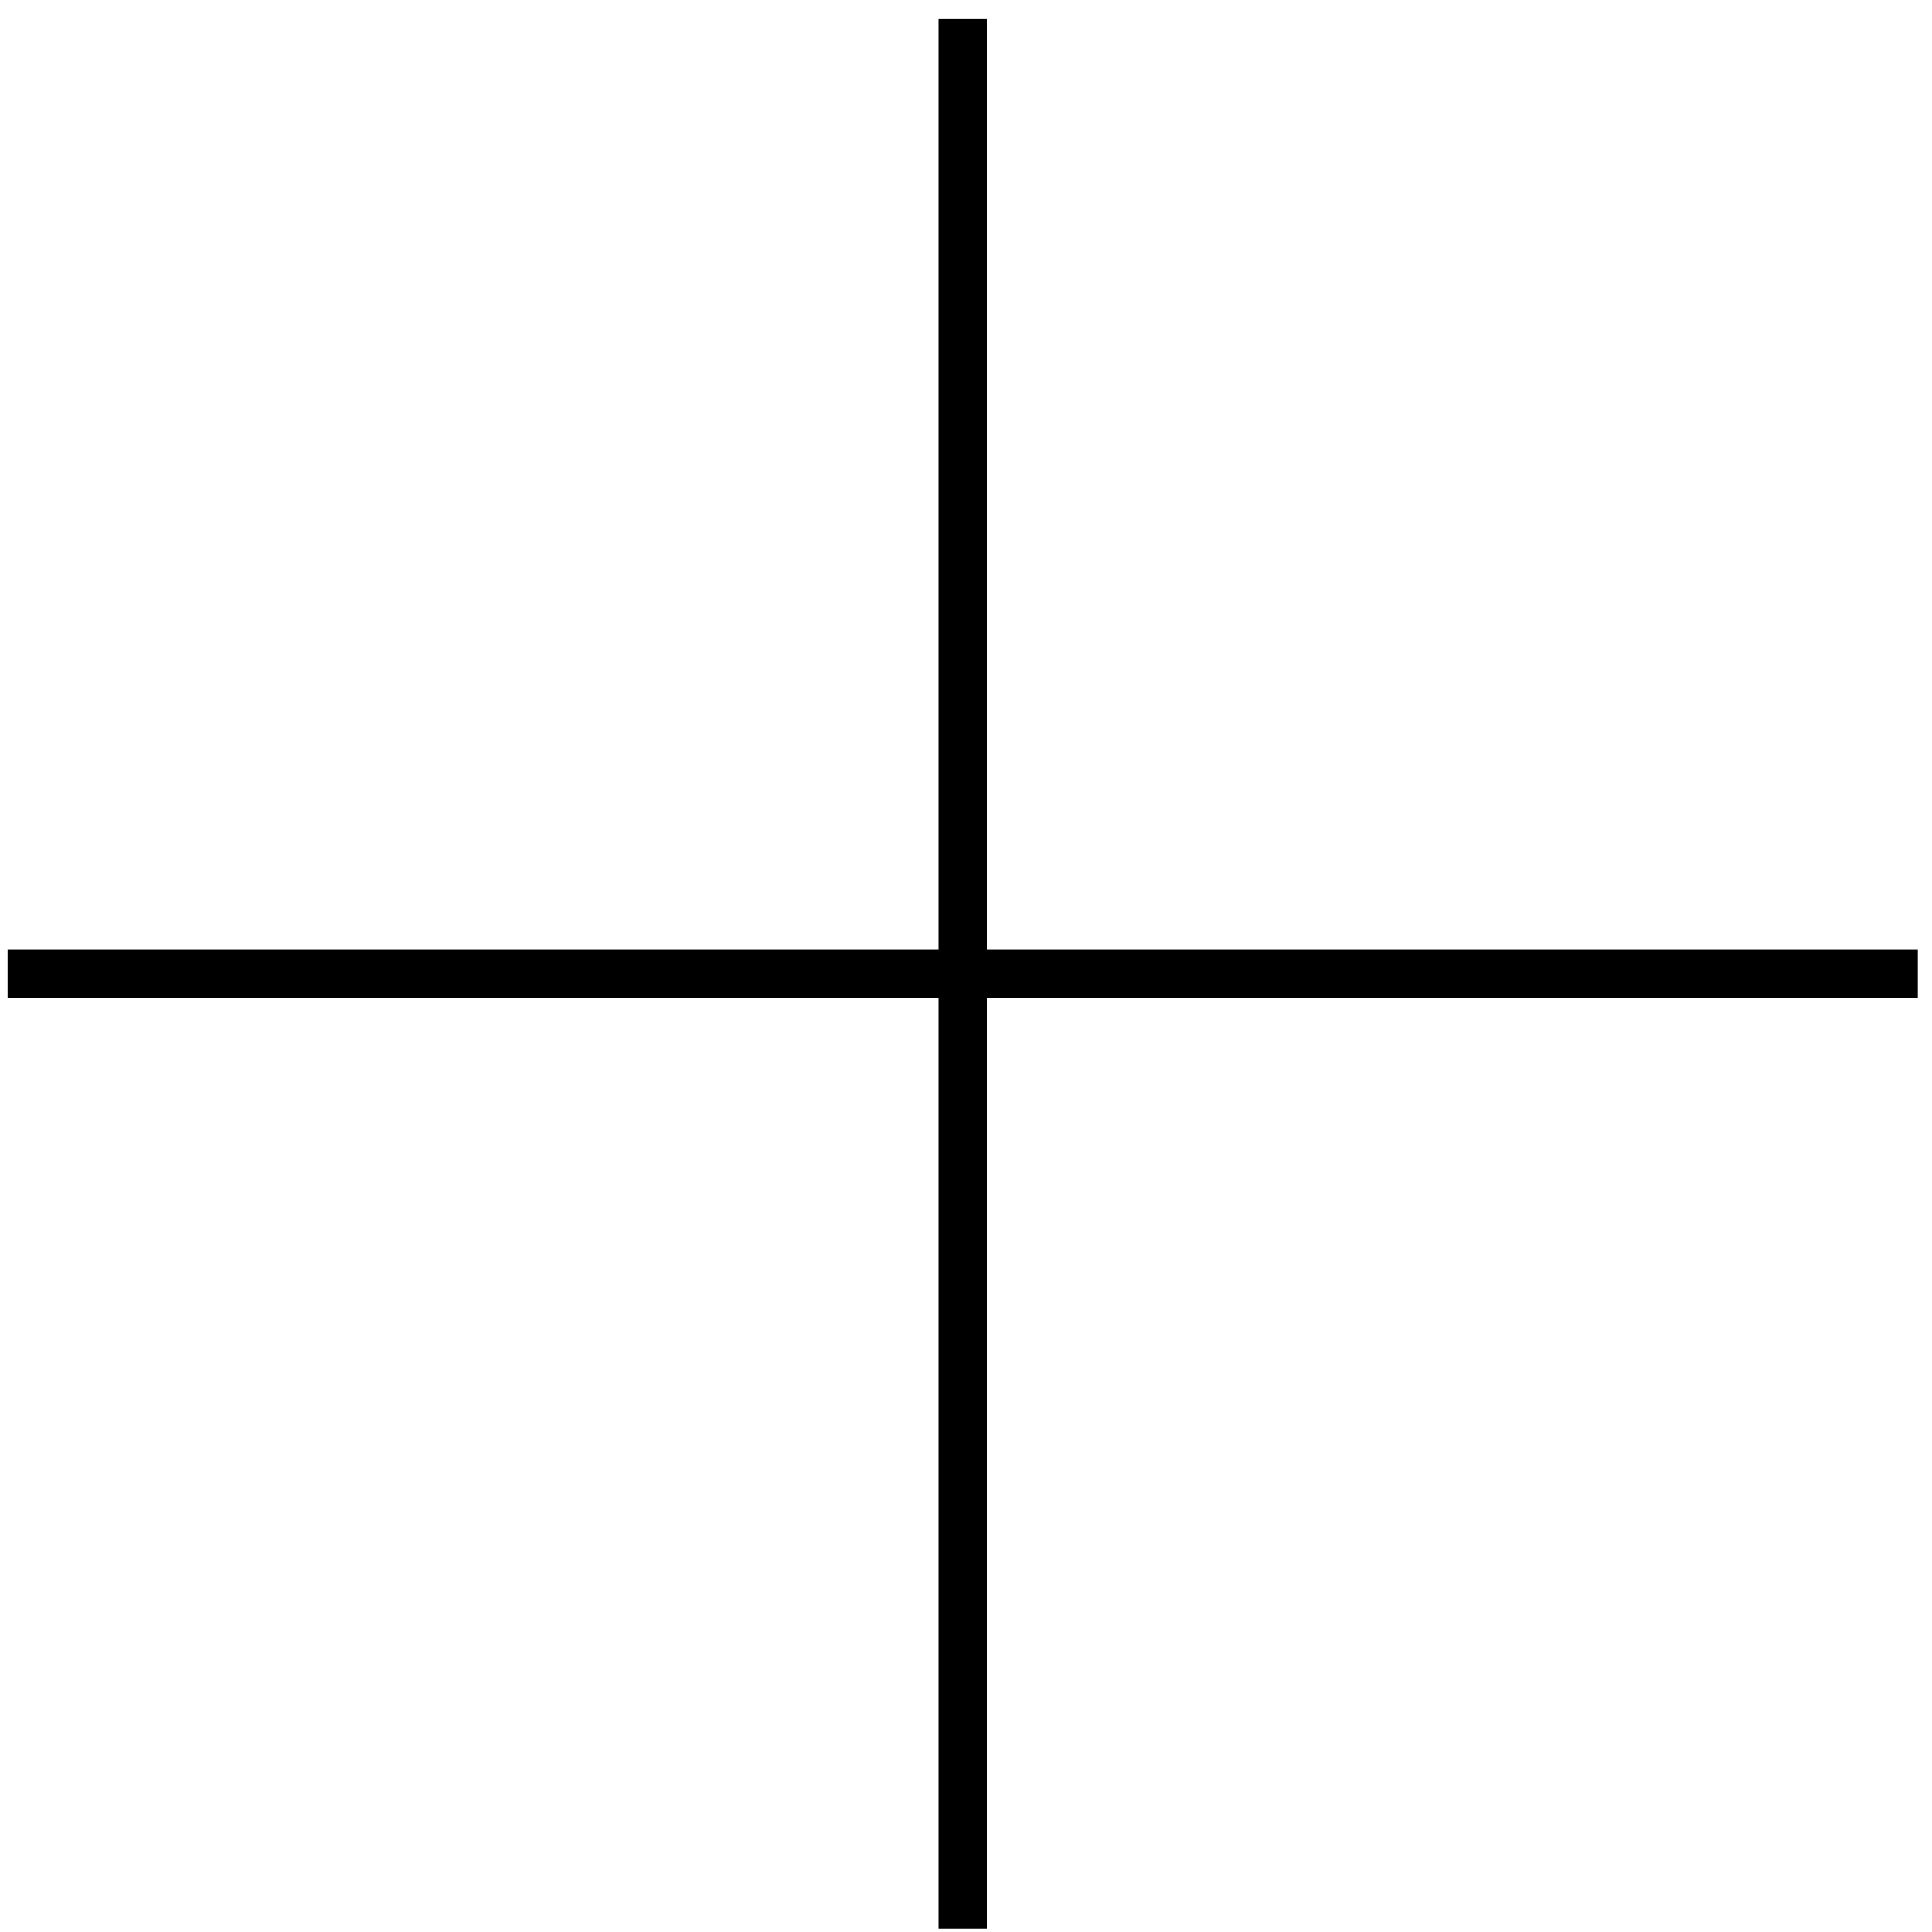
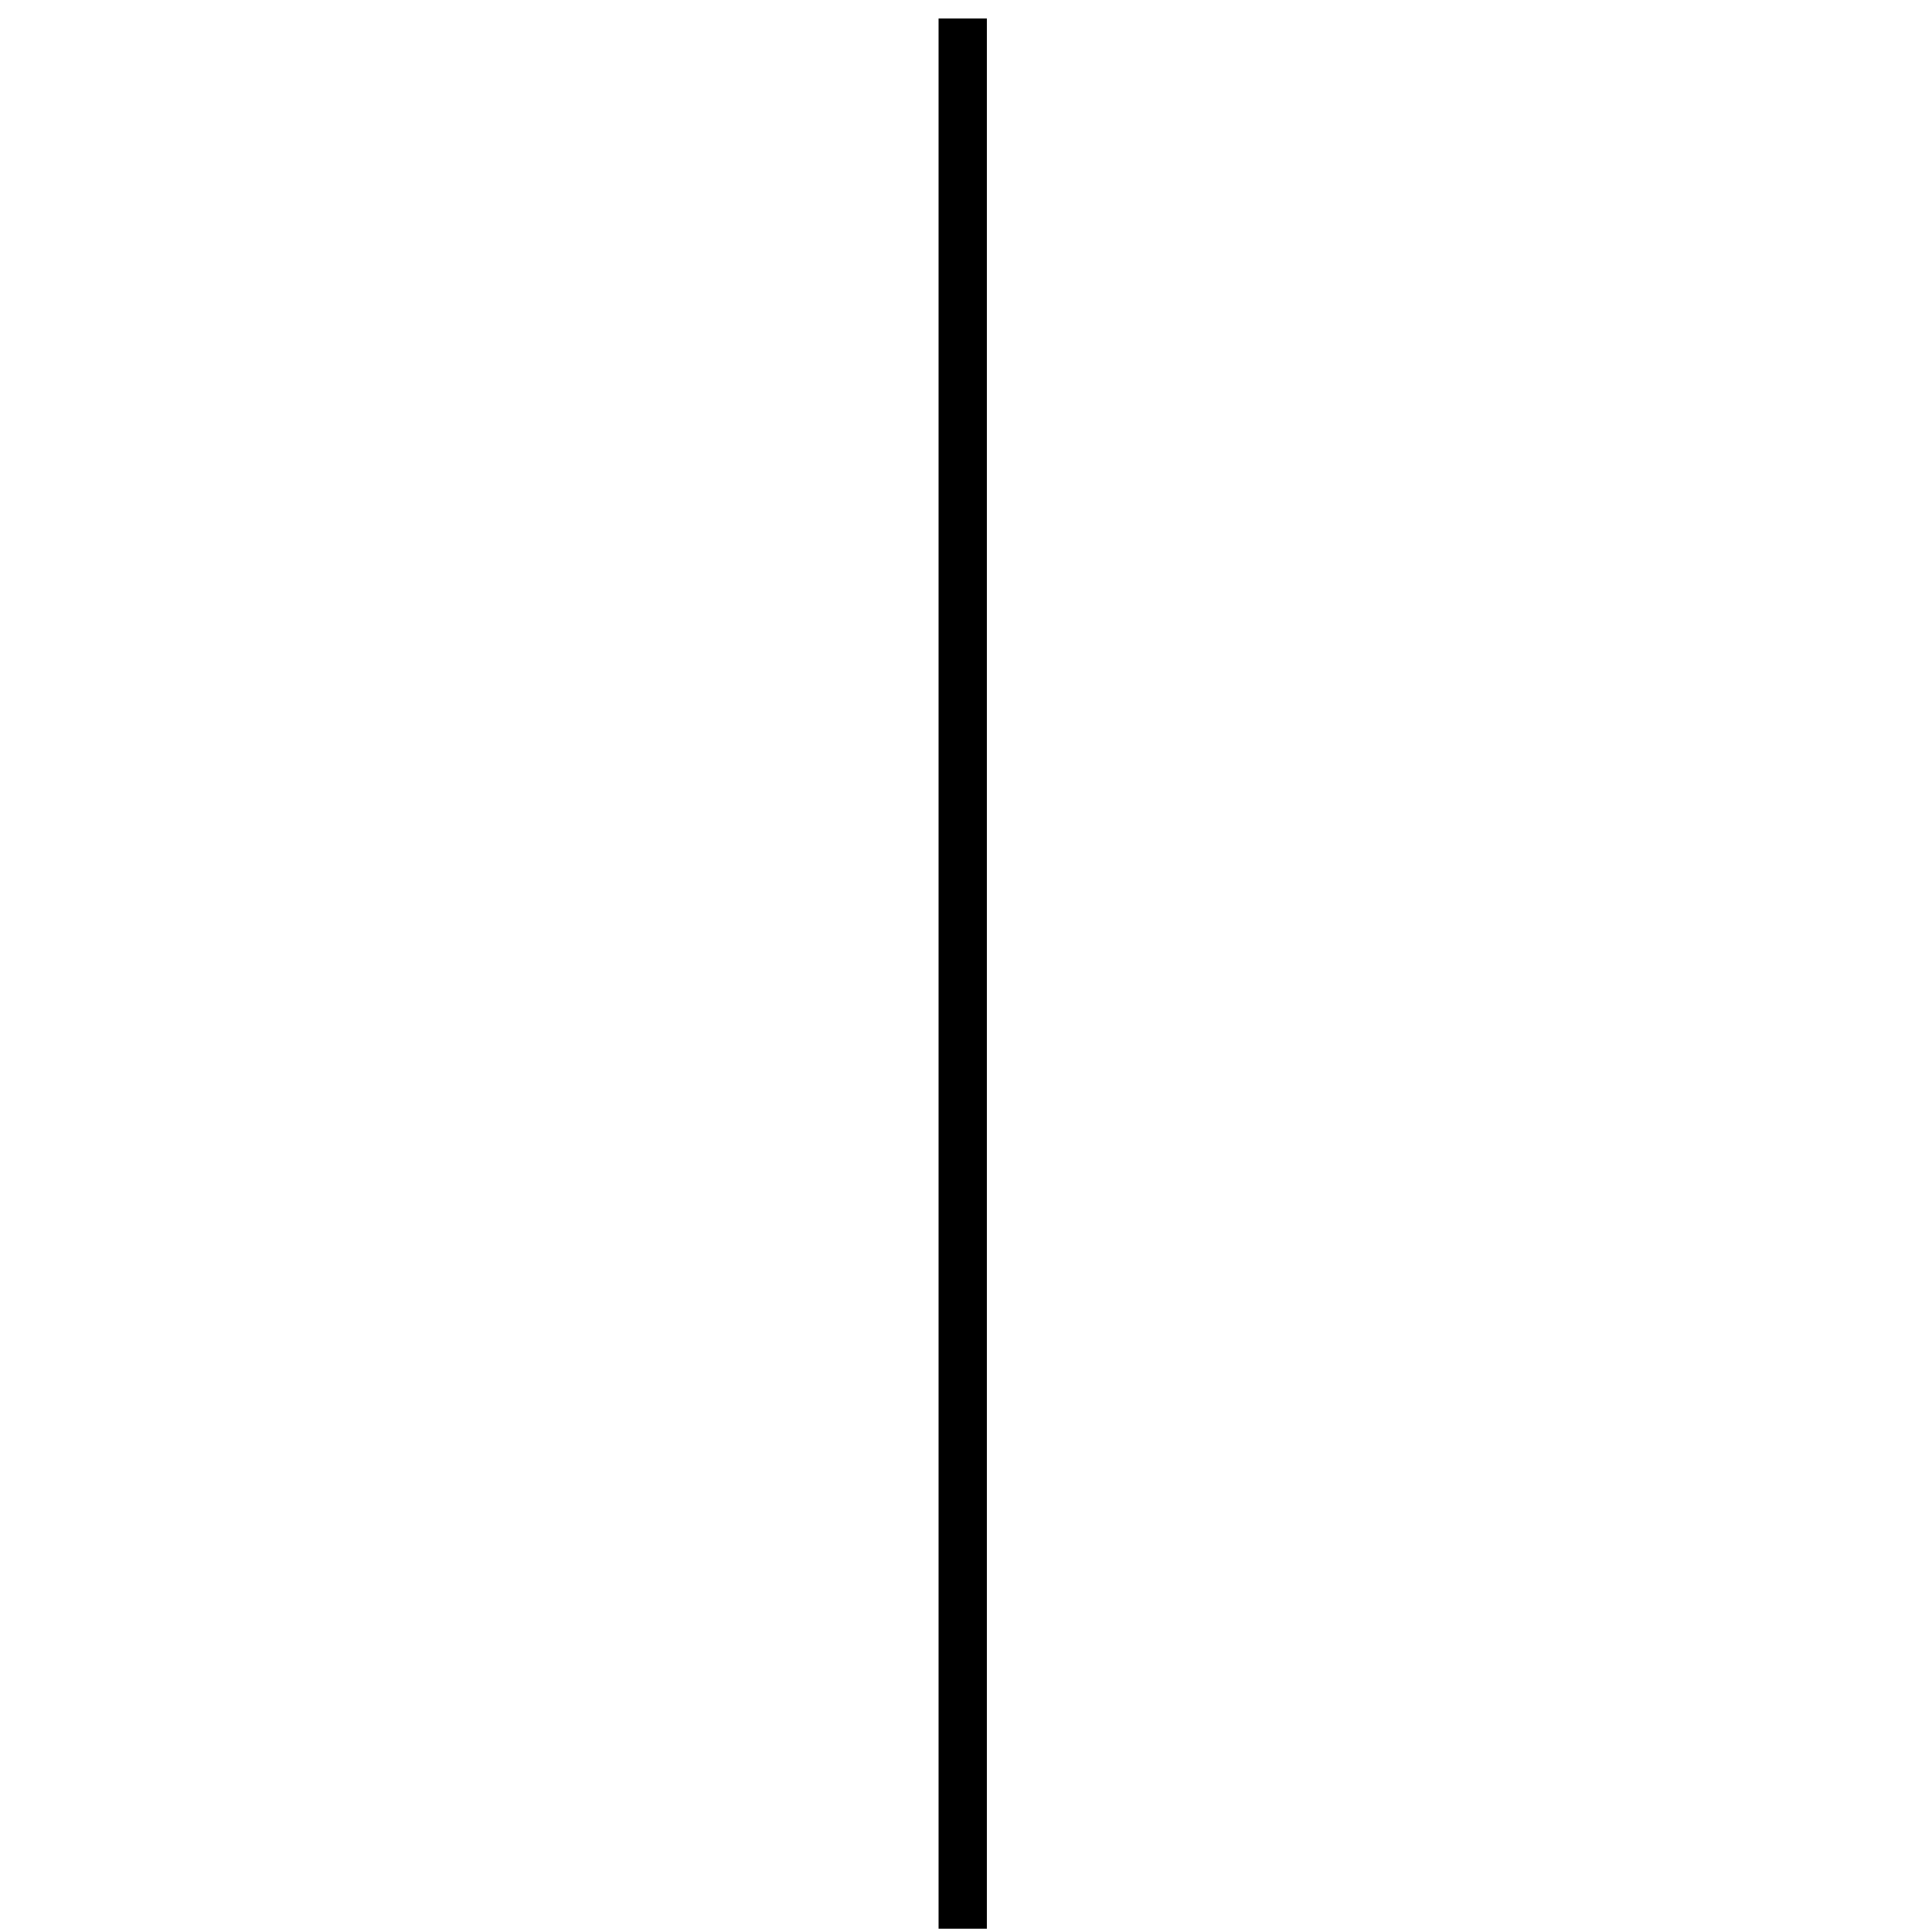
<svg xmlns="http://www.w3.org/2000/svg" width="40" height="40" viewBox="0 0 40 40" fill="none">
  <path d="M19.932 0.382V39.932" stroke="black" />
-   <path d="M39.707 20.157L0.157 20.157" stroke="black" />
</svg>